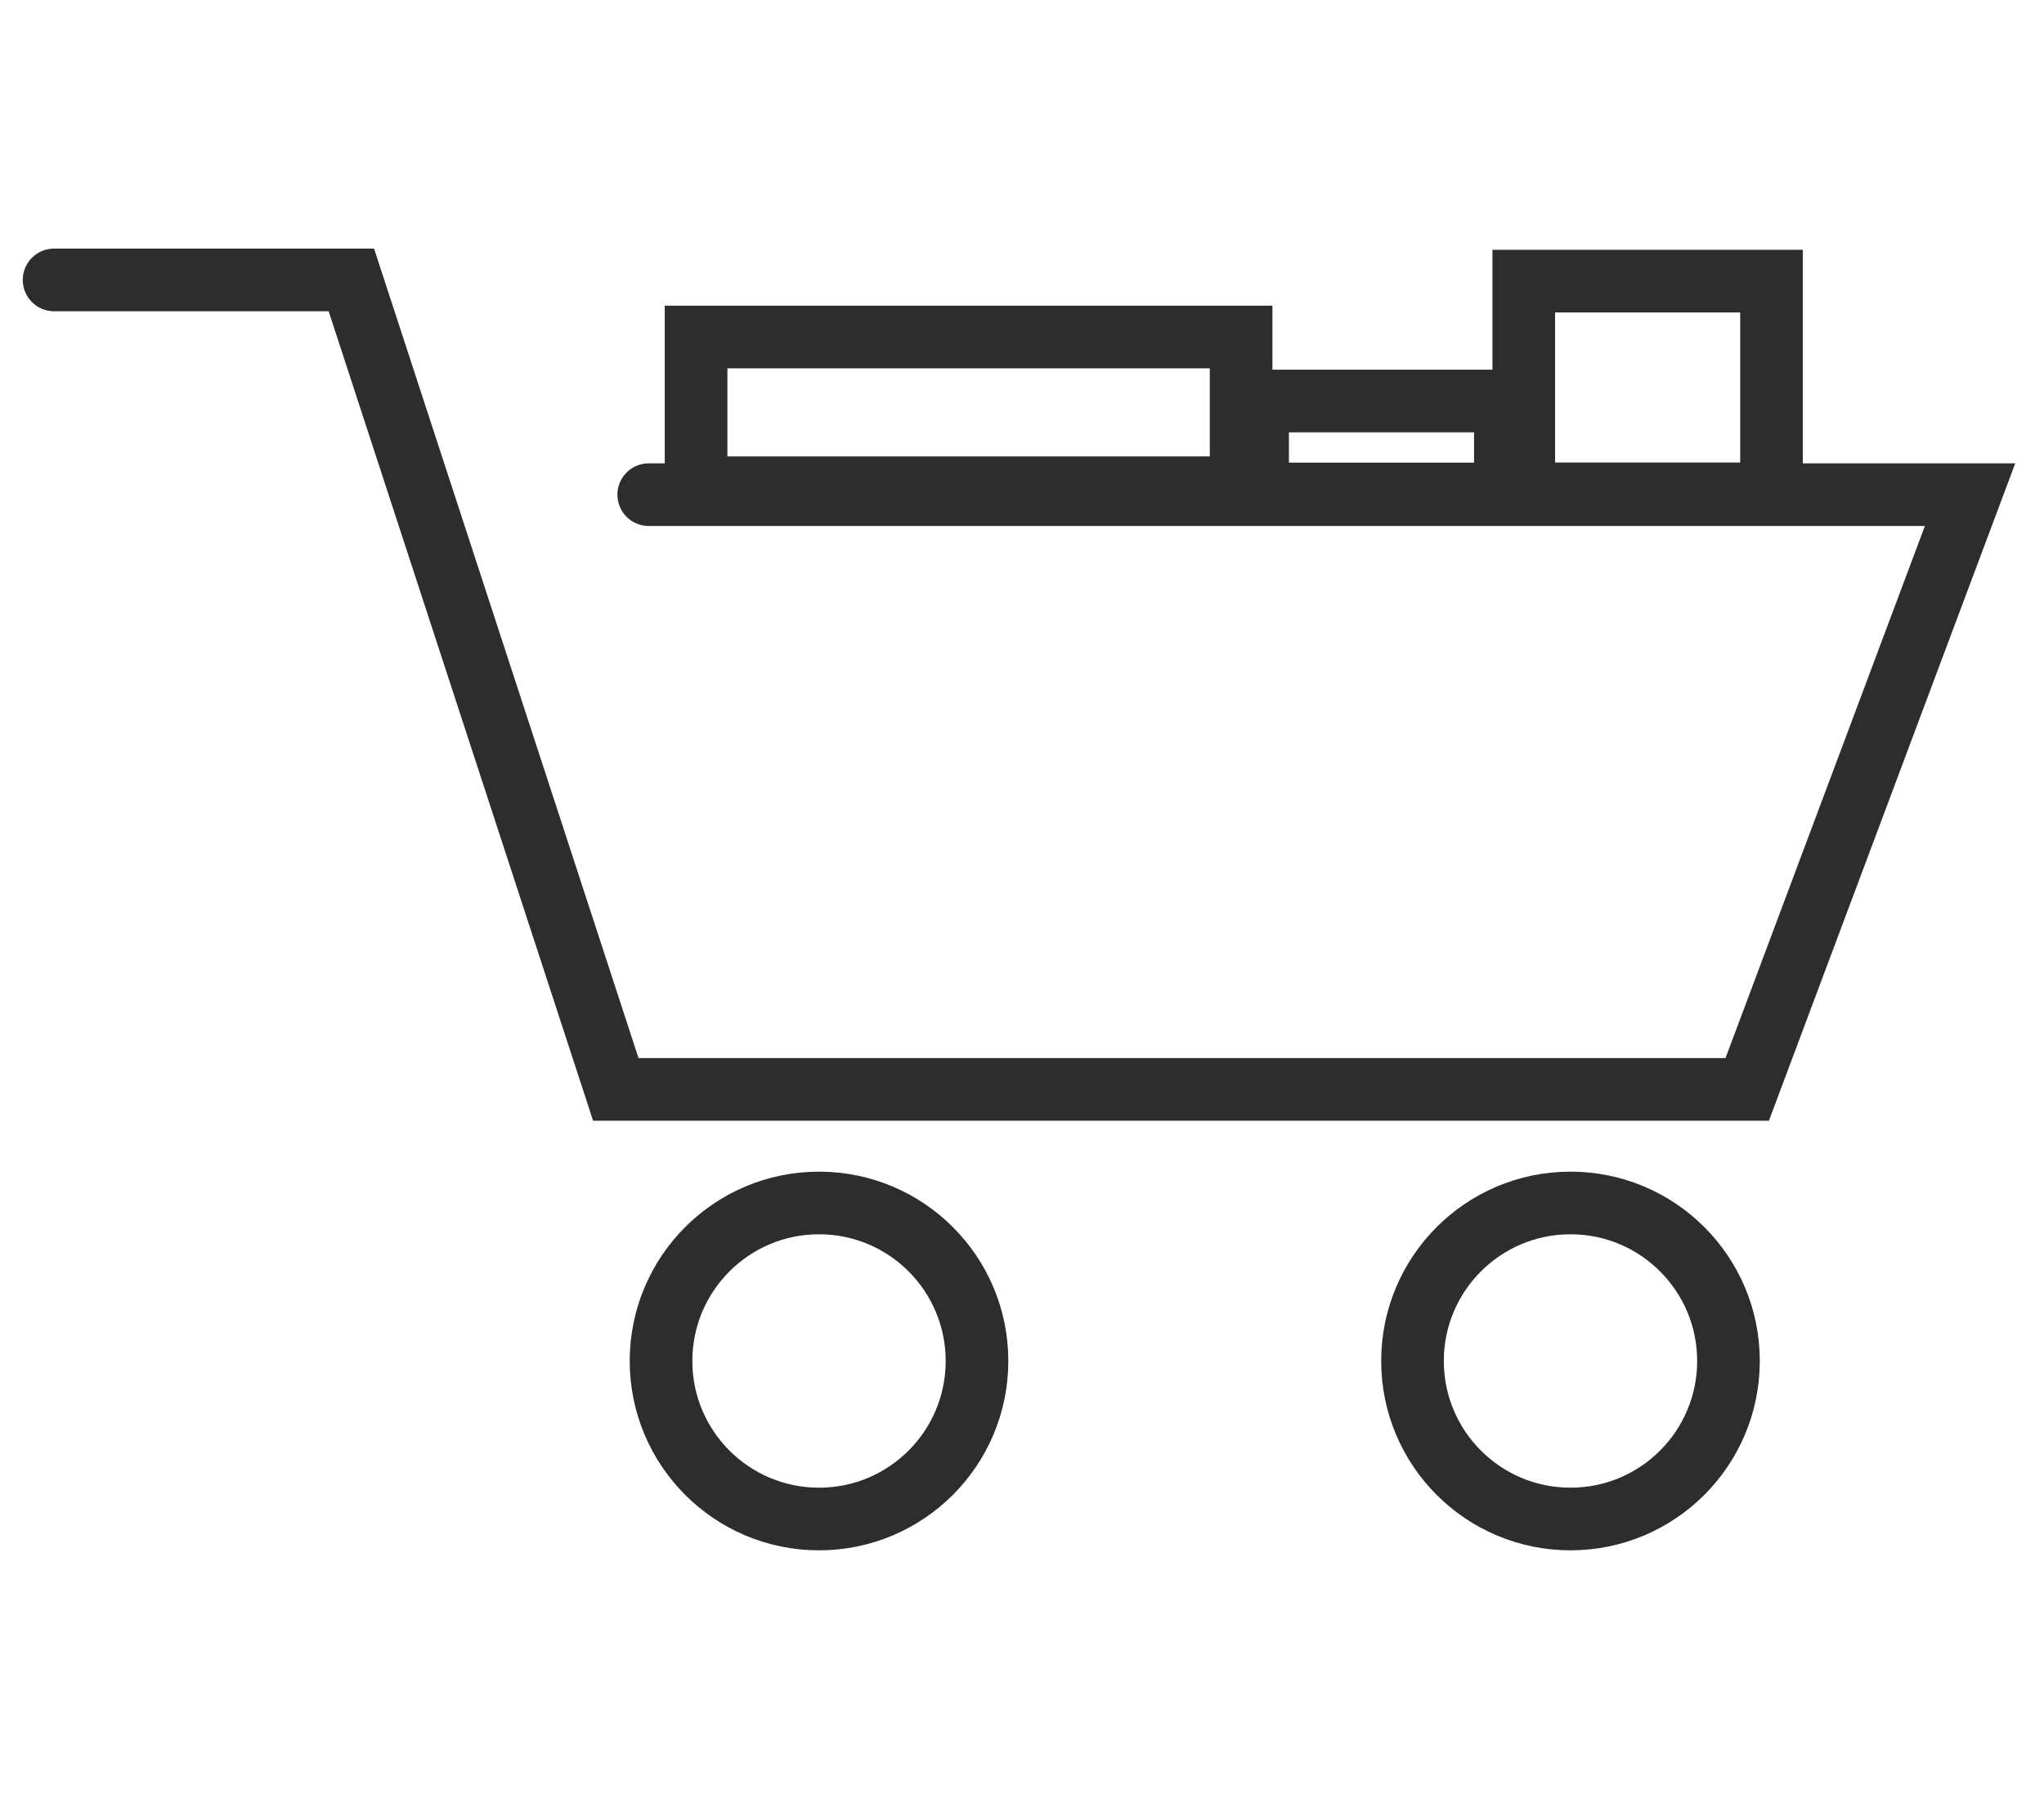
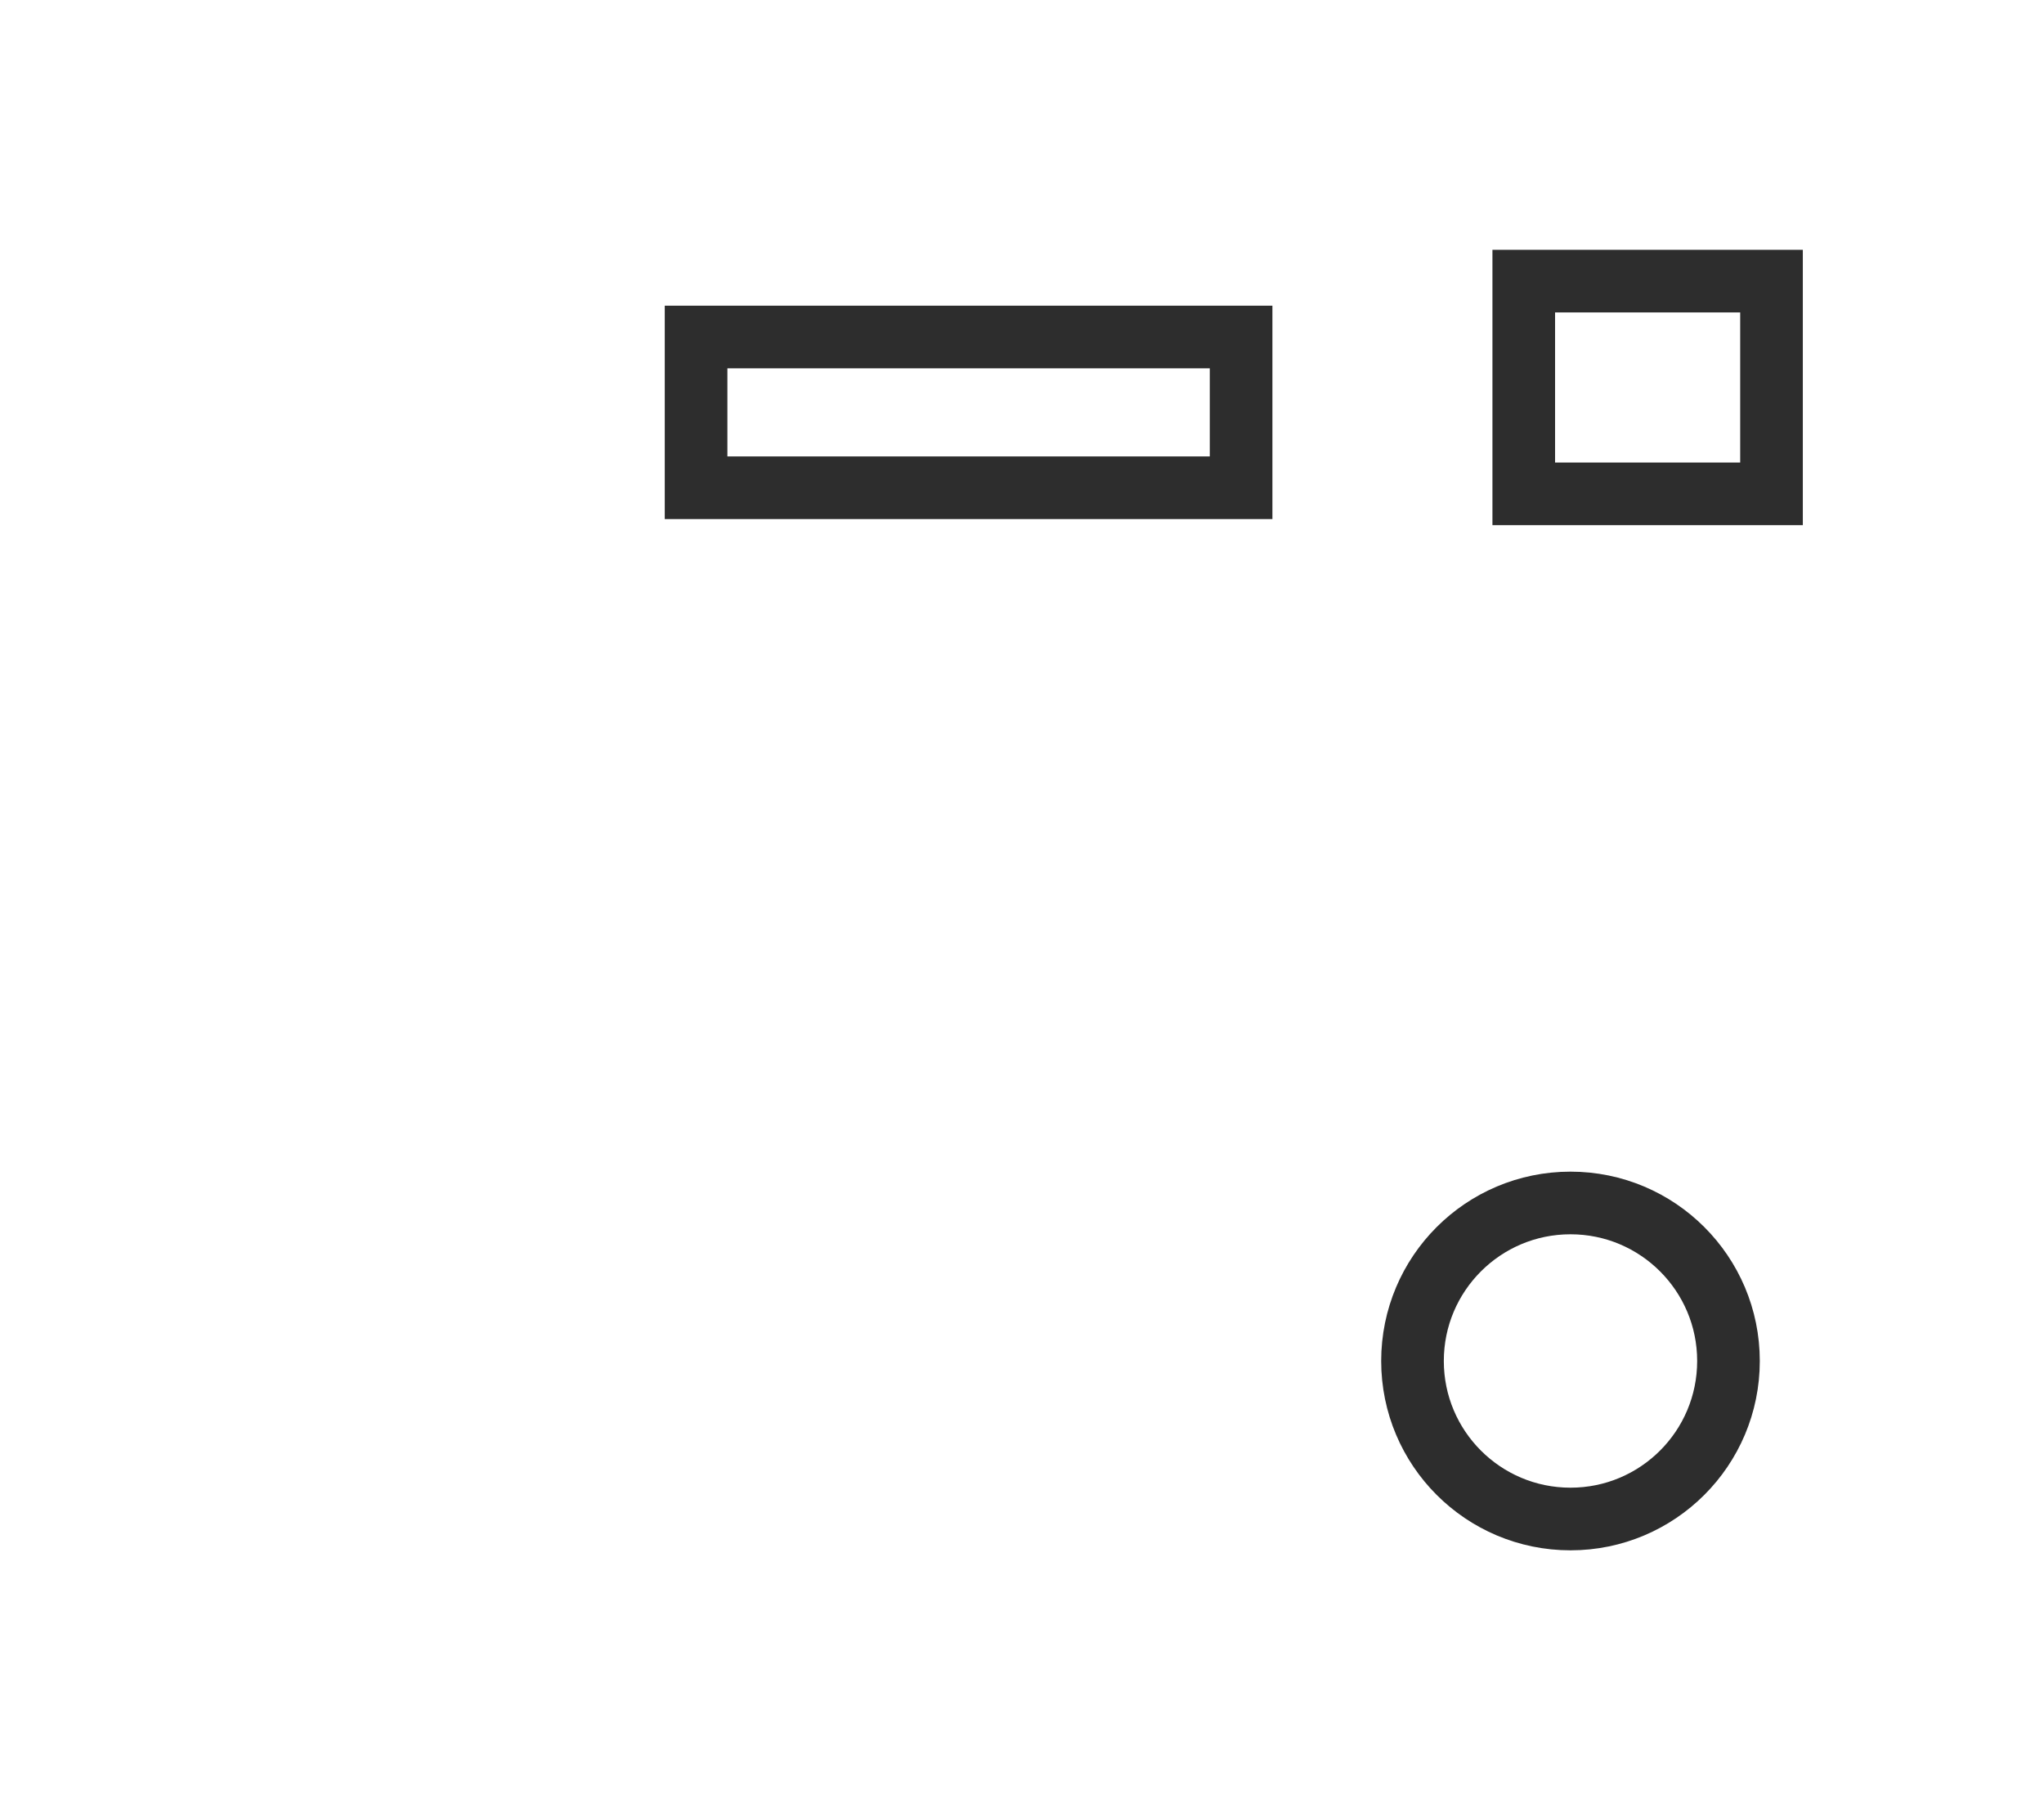
<svg xmlns="http://www.w3.org/2000/svg" width="100%" height="100%" viewBox="0 0 102 90" version="1.1" xml:space="preserve" style="fill-rule:evenodd;clip-rule:evenodd;stroke-linecap:round;stroke-miterlimit:10;">
  <g id="Cart">
    <g transform="matrix(4.167,0,0,4.167,2.699,54.353)">
-       <path d="M0,-9.692L3.56,-9.692L6.727,0L20.276,0L22.945,-7.121L7.121,-7.121" style="fill:none;fill-rule:nonzero;stroke:rgb(45,45,45);stroke-width:0.75px;" />
-     </g>
+       </g>
    <g transform="matrix(-4.167,0,0,4.167,2746.39,-2027.22)">
      <rect x="644.218" y="490.529" width="6.527" height="1.805" style="fill:none;stroke:rgb(45,45,45);stroke-width:0.75px;" />
    </g>
    <g transform="matrix(-4.167,0,0,4.167,2787.6,-2023.72)">
-       <rect x="650.943" y="490.455" width="2.967" height="1.113" style="fill:none;stroke:rgb(45,45,45);stroke-width:0.75px;" />
-     </g>
+       </g>
    <g transform="matrix(-4.167,0,0,4.167,2814.17,-2029.7)">
      <rect x="654.132" y="490.455" width="2.967" height="2.547" style="fill:none;stroke:rgb(45,45,45);stroke-width:0.75px;" />
    </g>
    <g transform="matrix(0,-4.167,-4.167,0,40.875,60.018)">
-       <circle cx="-1.892" cy="0.001" r="1.892" style="fill:none;stroke:rgb(45,45,45);stroke-width:0.75px;" />
-     </g>
+       </g>
    <g transform="matrix(0,-4.167,-4.167,0,78.375,60.018)">
      <circle cx="-1.892" cy="0.001" r="1.892" style="fill:none;stroke:rgb(45,45,45);stroke-width:0.75px;" />
    </g>
  </g>
</svg>